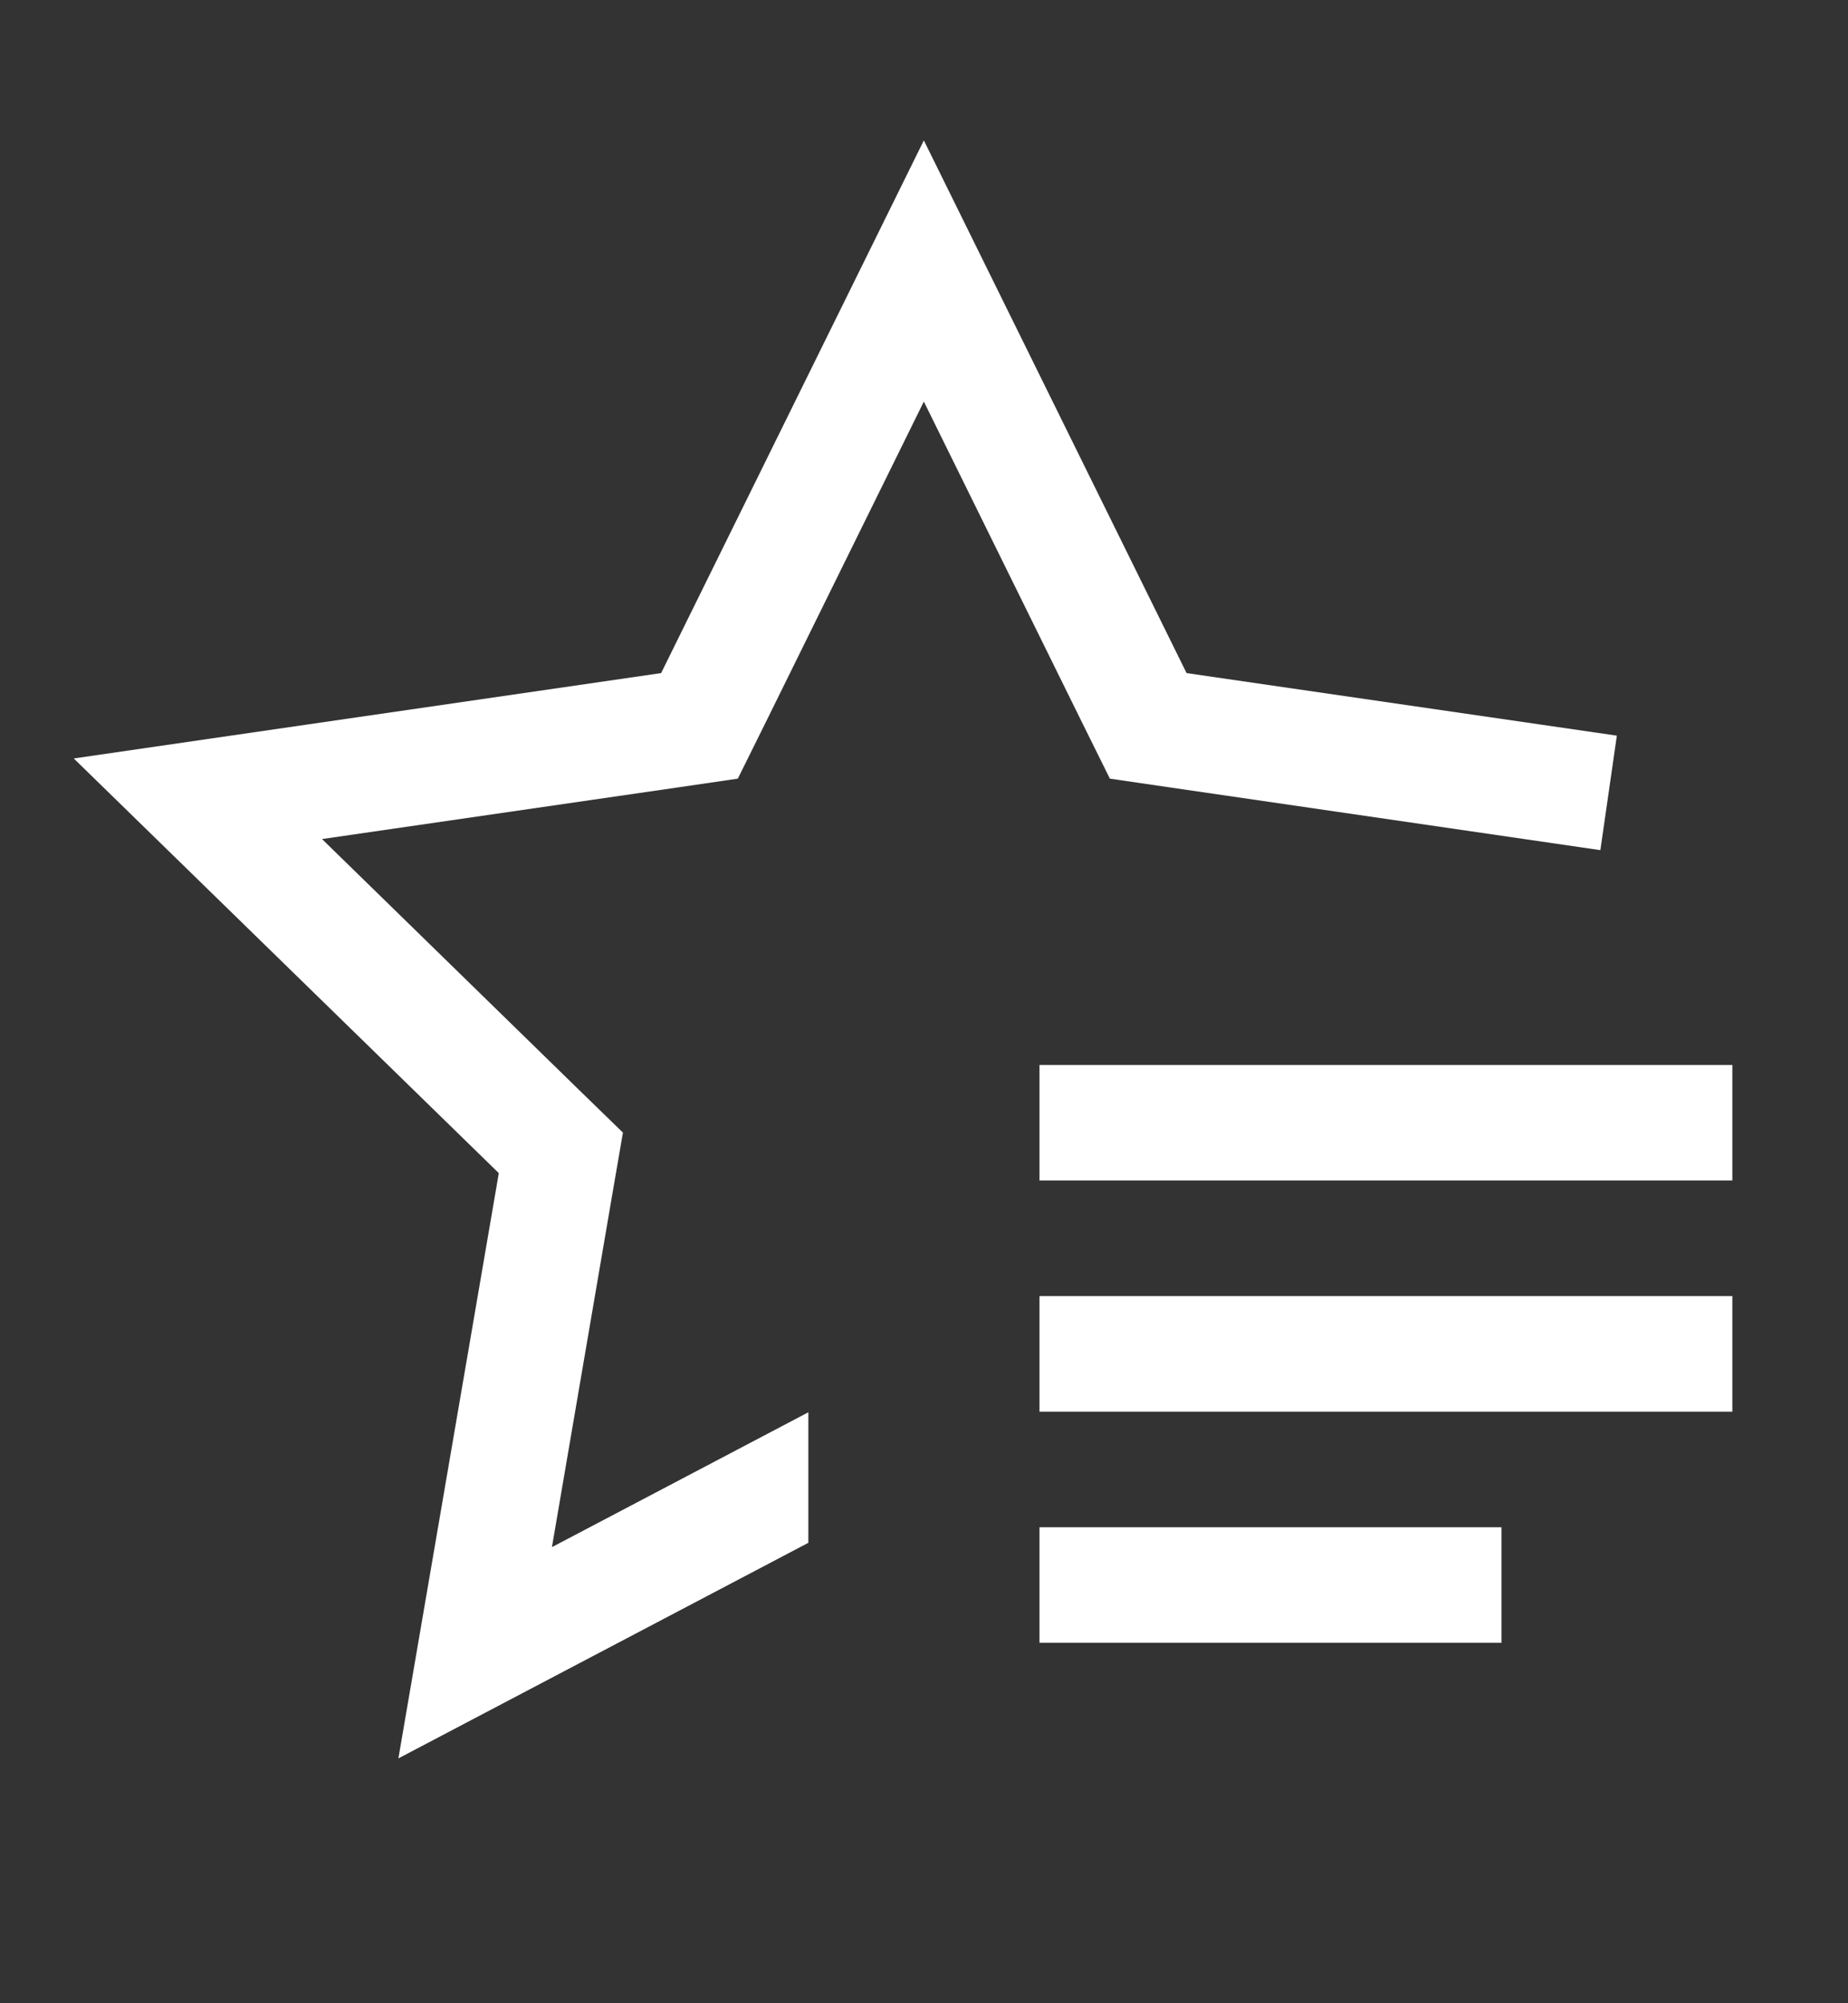
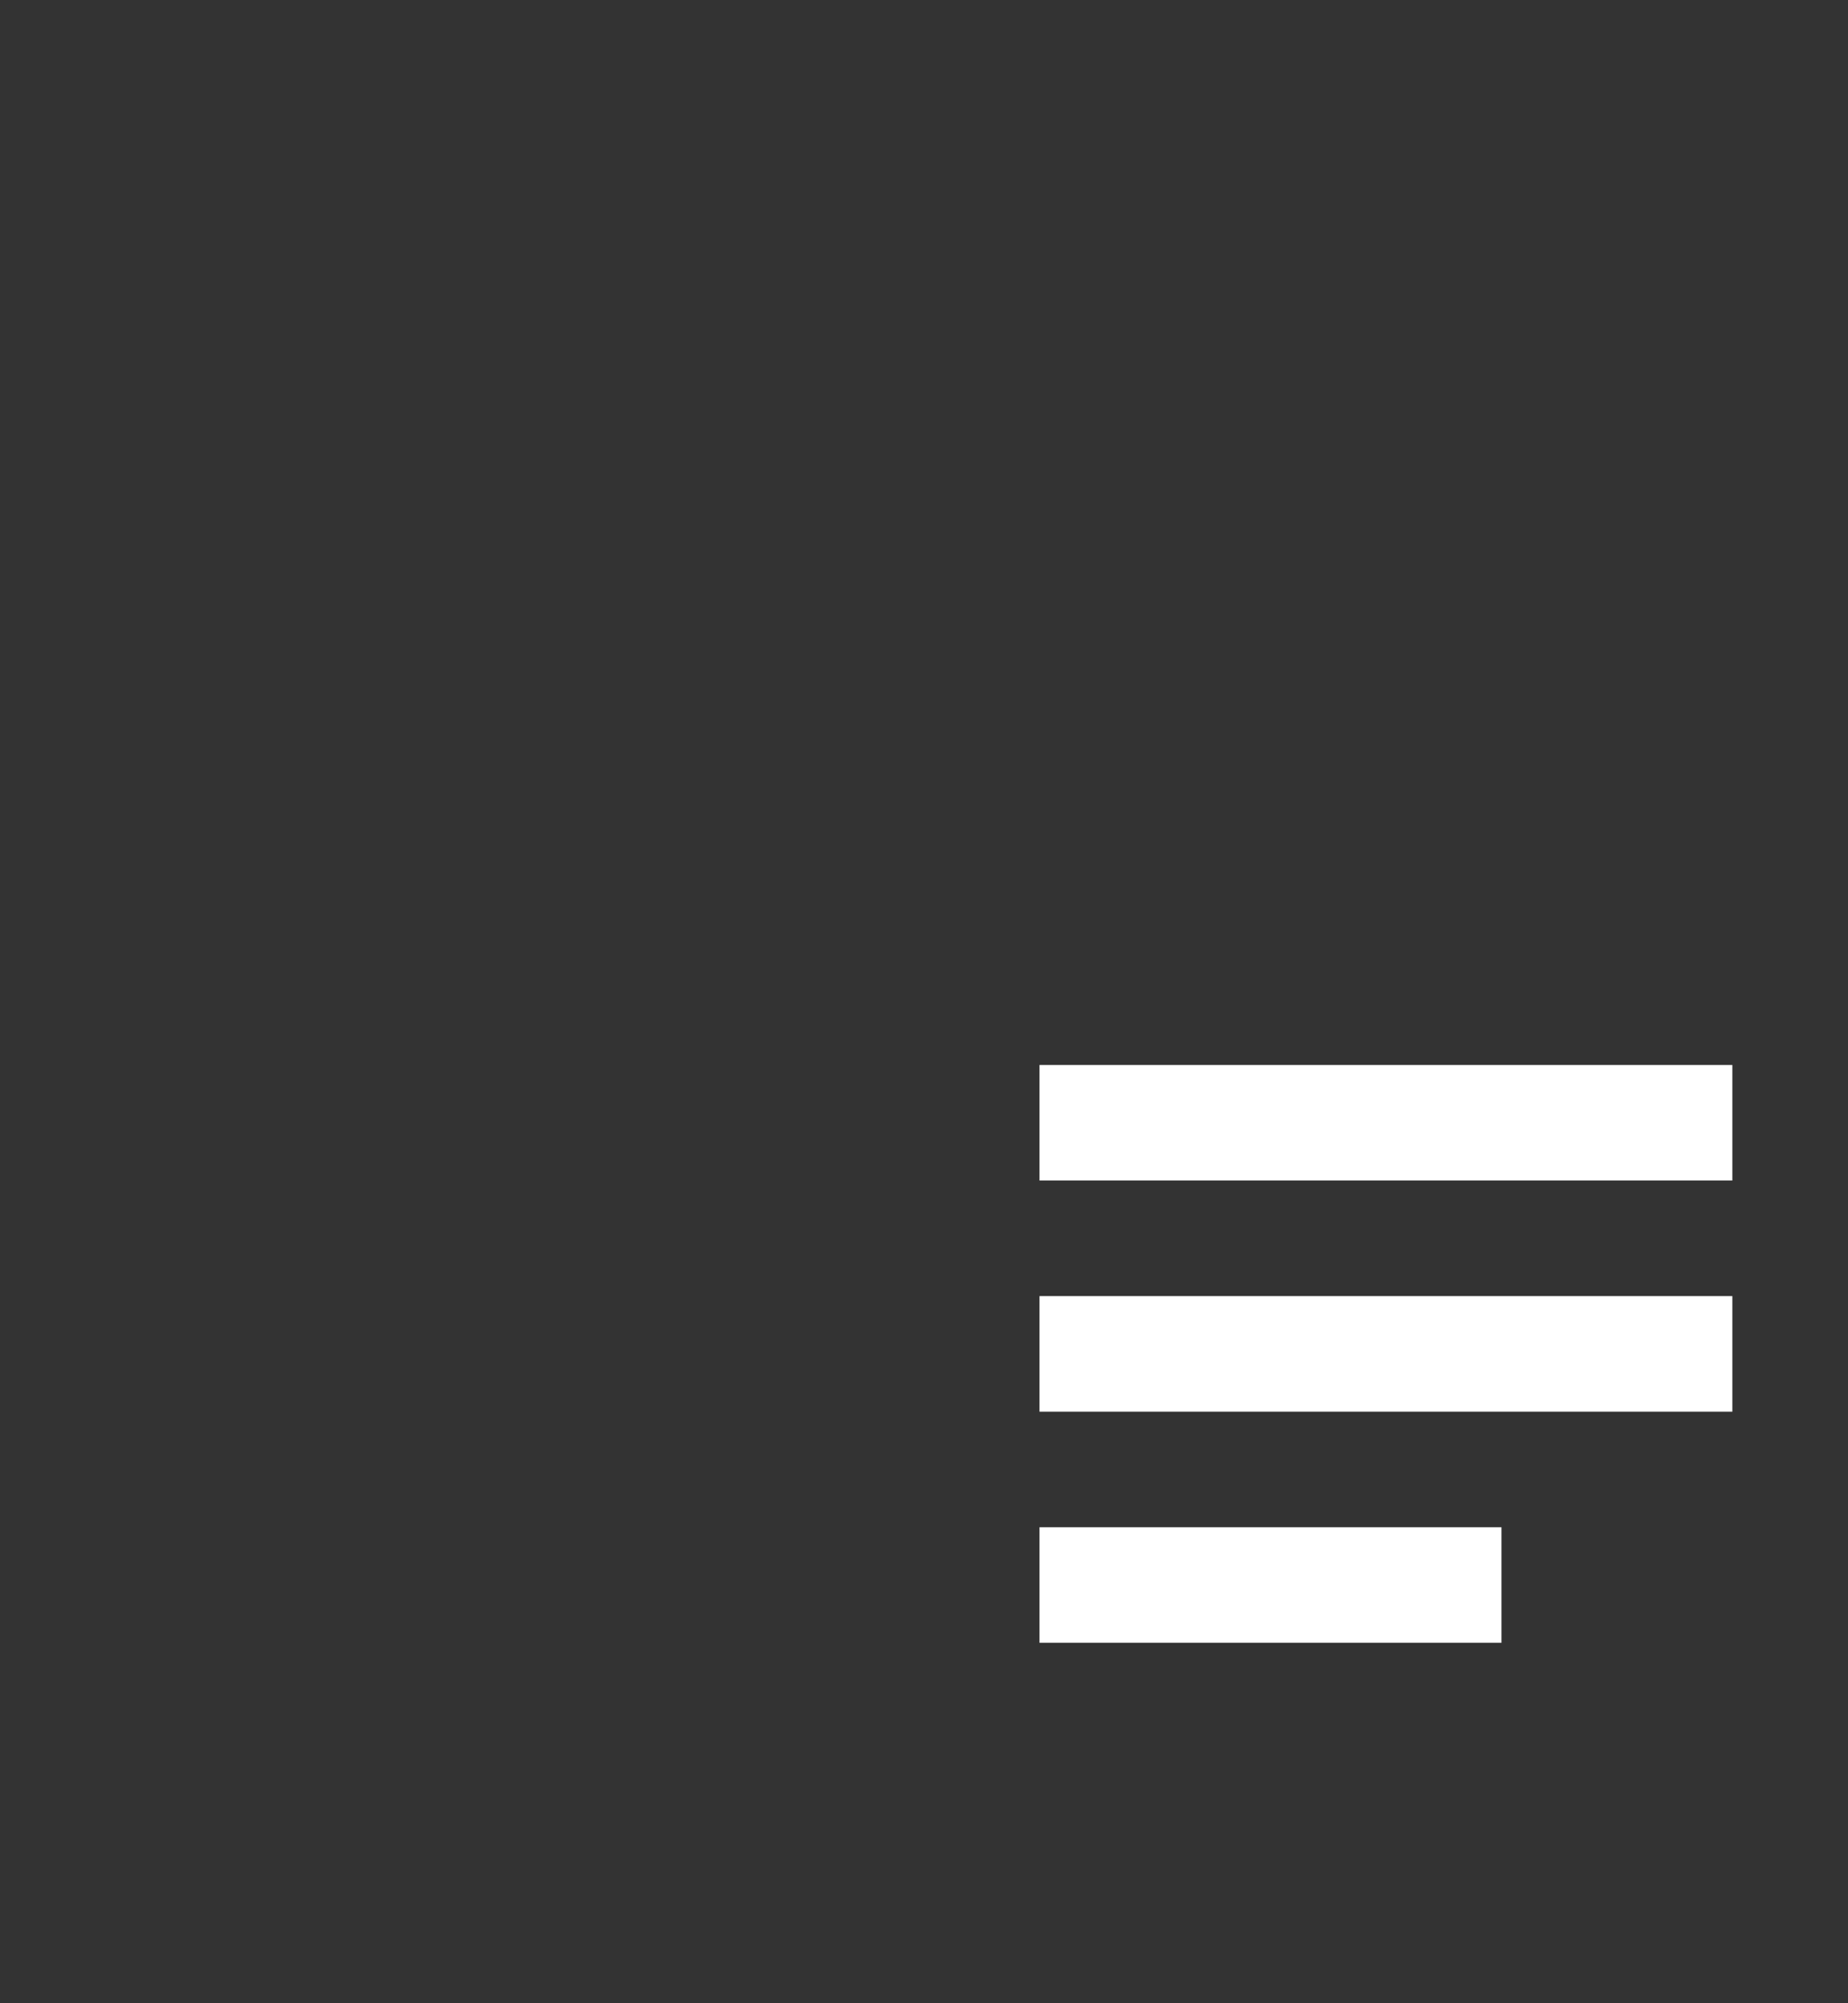
<svg xmlns="http://www.w3.org/2000/svg" width="12" height="13" viewBox="0 0 12 13" fill="none">
  <rect x="0" y="0" width="12" height="13" fill="#333333" stroke="none" />
  <g clip-path="url(#clip0_15398_18183)">
    <path d="M6.75 9.911H9.75V10.661H6.75V9.911ZM6.75 8.411H11.249V9.161H6.75V8.411ZM6.75 6.911H11.249V7.661H6.75V6.911Z" fill="white" />
-     <path d="M7.705 4.368L5.999 0.911L4.293 4.368L0.479 4.922L3.239 7.613L2.587 11.411L5.249 10.012V9.165L3.584 10.04L3.978 7.739L4.045 7.35L3.763 7.076L2.091 5.445L4.401 5.11L4.791 5.053L4.966 4.7L5.999 2.606L7.032 4.7L7.207 5.053L7.597 5.11L10.392 5.517L10.499 4.774L7.705 4.368Z" fill="white" />
  </g>
  <defs>
    <clipPath id="clip0_15398_18183">
      <rect width="12" height="12" fill="white" transform="translate(0 0.704)" />
    </clipPath>
  </defs>
</svg>